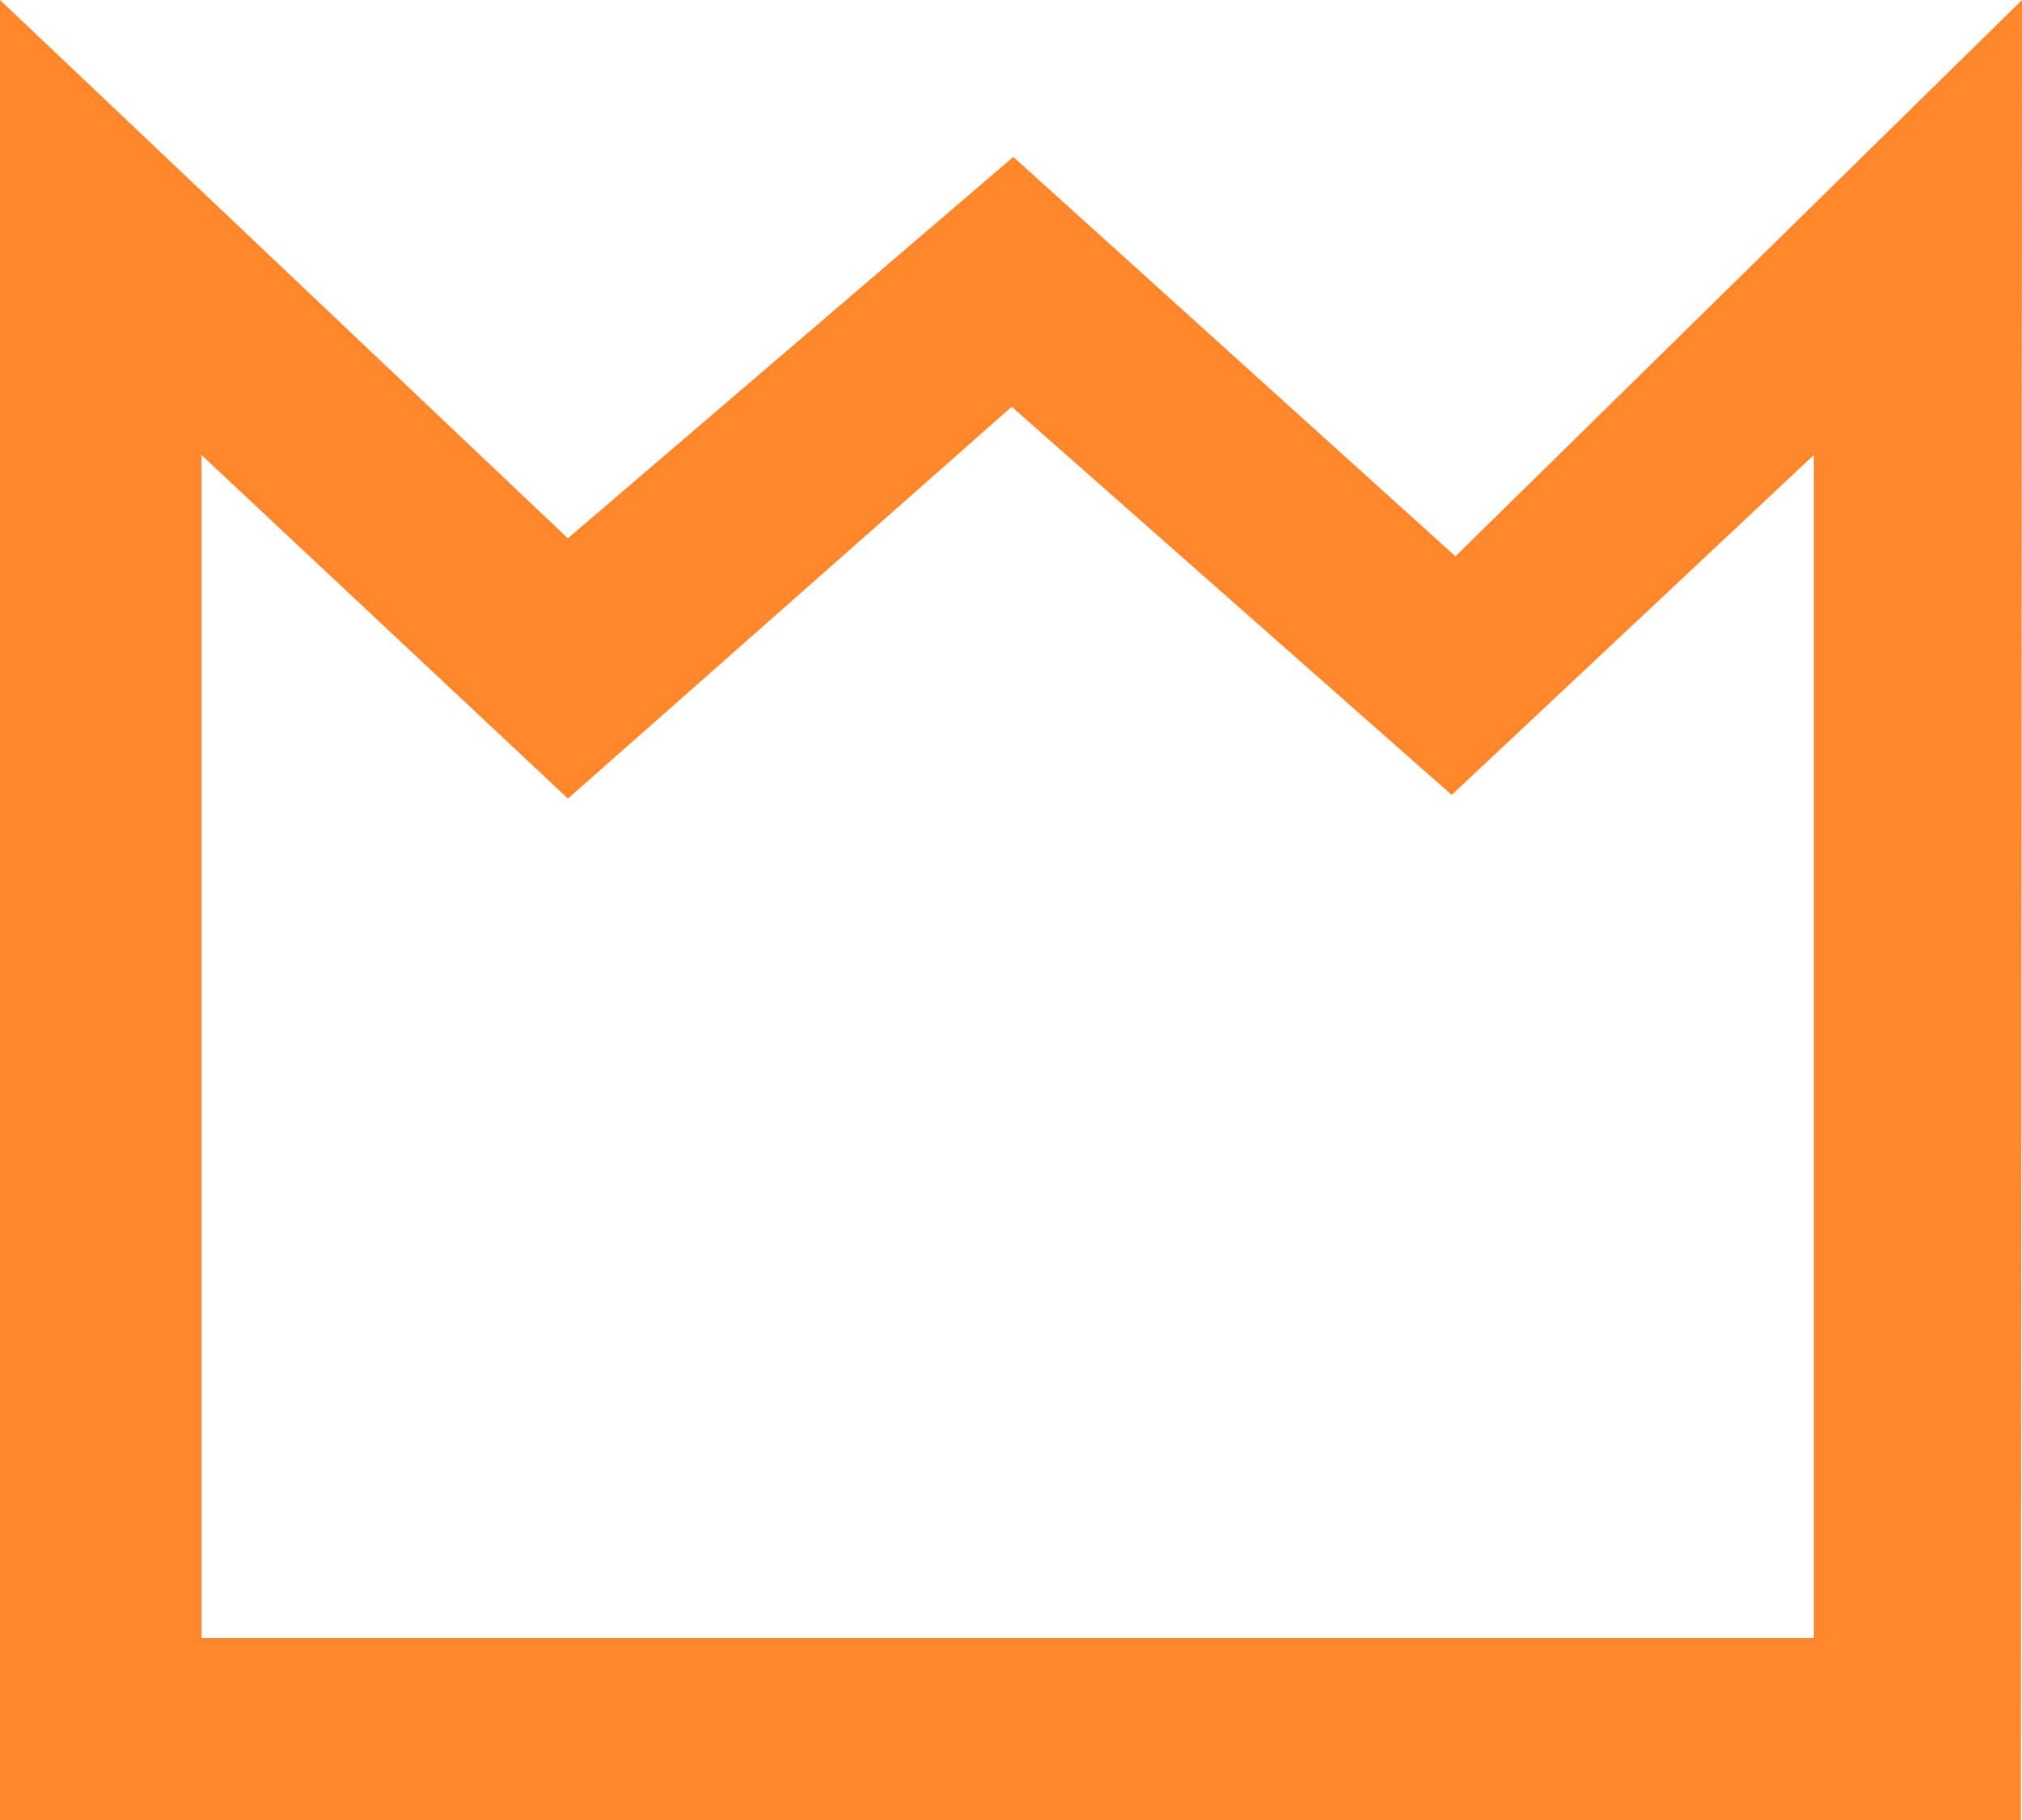
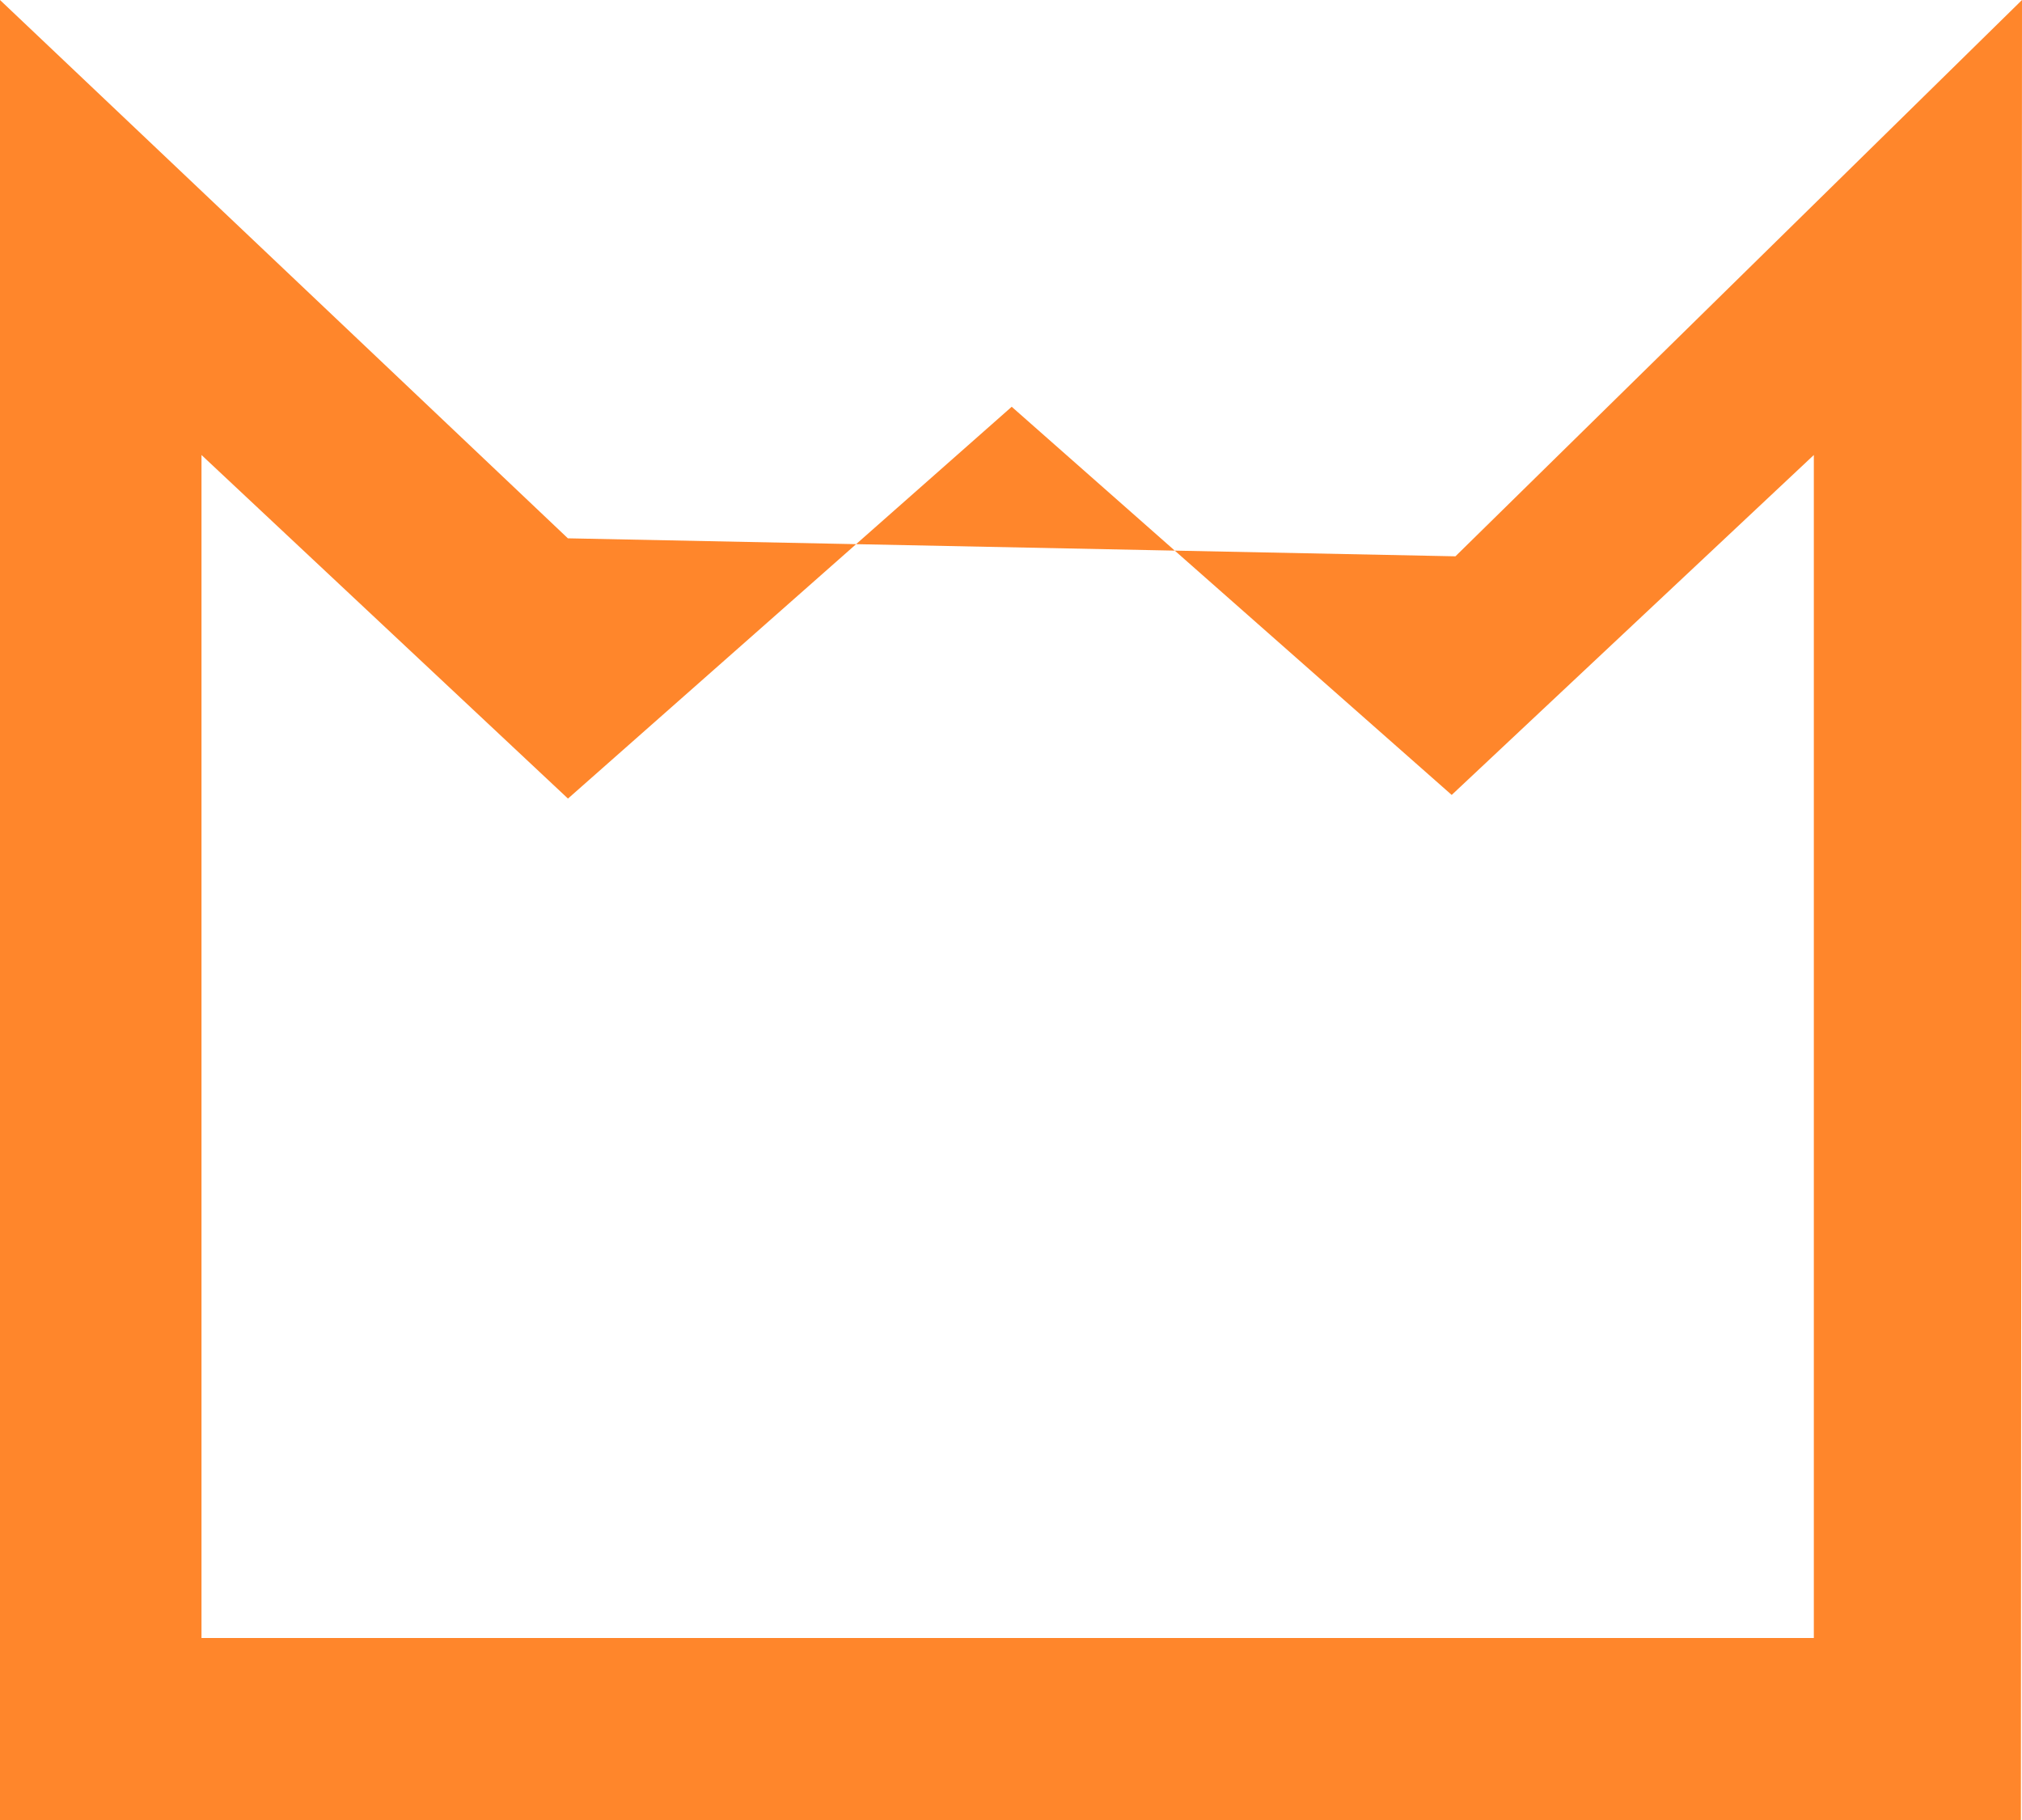
<svg xmlns="http://www.w3.org/2000/svg" width="20" height="18" viewBox="0 0 20 18" fill="none">
-   <path fill-rule="evenodd" clip-rule="evenodd" d="M14.396 5.502L10.023 1.552L5.617 5.324L0 0V18H19.989L20 0L14.396 5.502ZM10.007 4.023L14.359 7.862L17.941 4.5V16.2H1.993V4.5L5.618 7.898L10.007 4.023Z" fill="#FF862B" />
+   <path fill-rule="evenodd" clip-rule="evenodd" d="M14.396 5.502L5.617 5.324L0 0V18H19.989L20 0L14.396 5.502ZM10.007 4.023L14.359 7.862L17.941 4.5V16.2H1.993V4.5L5.618 7.898L10.007 4.023Z" fill="#FF862B" />
</svg>